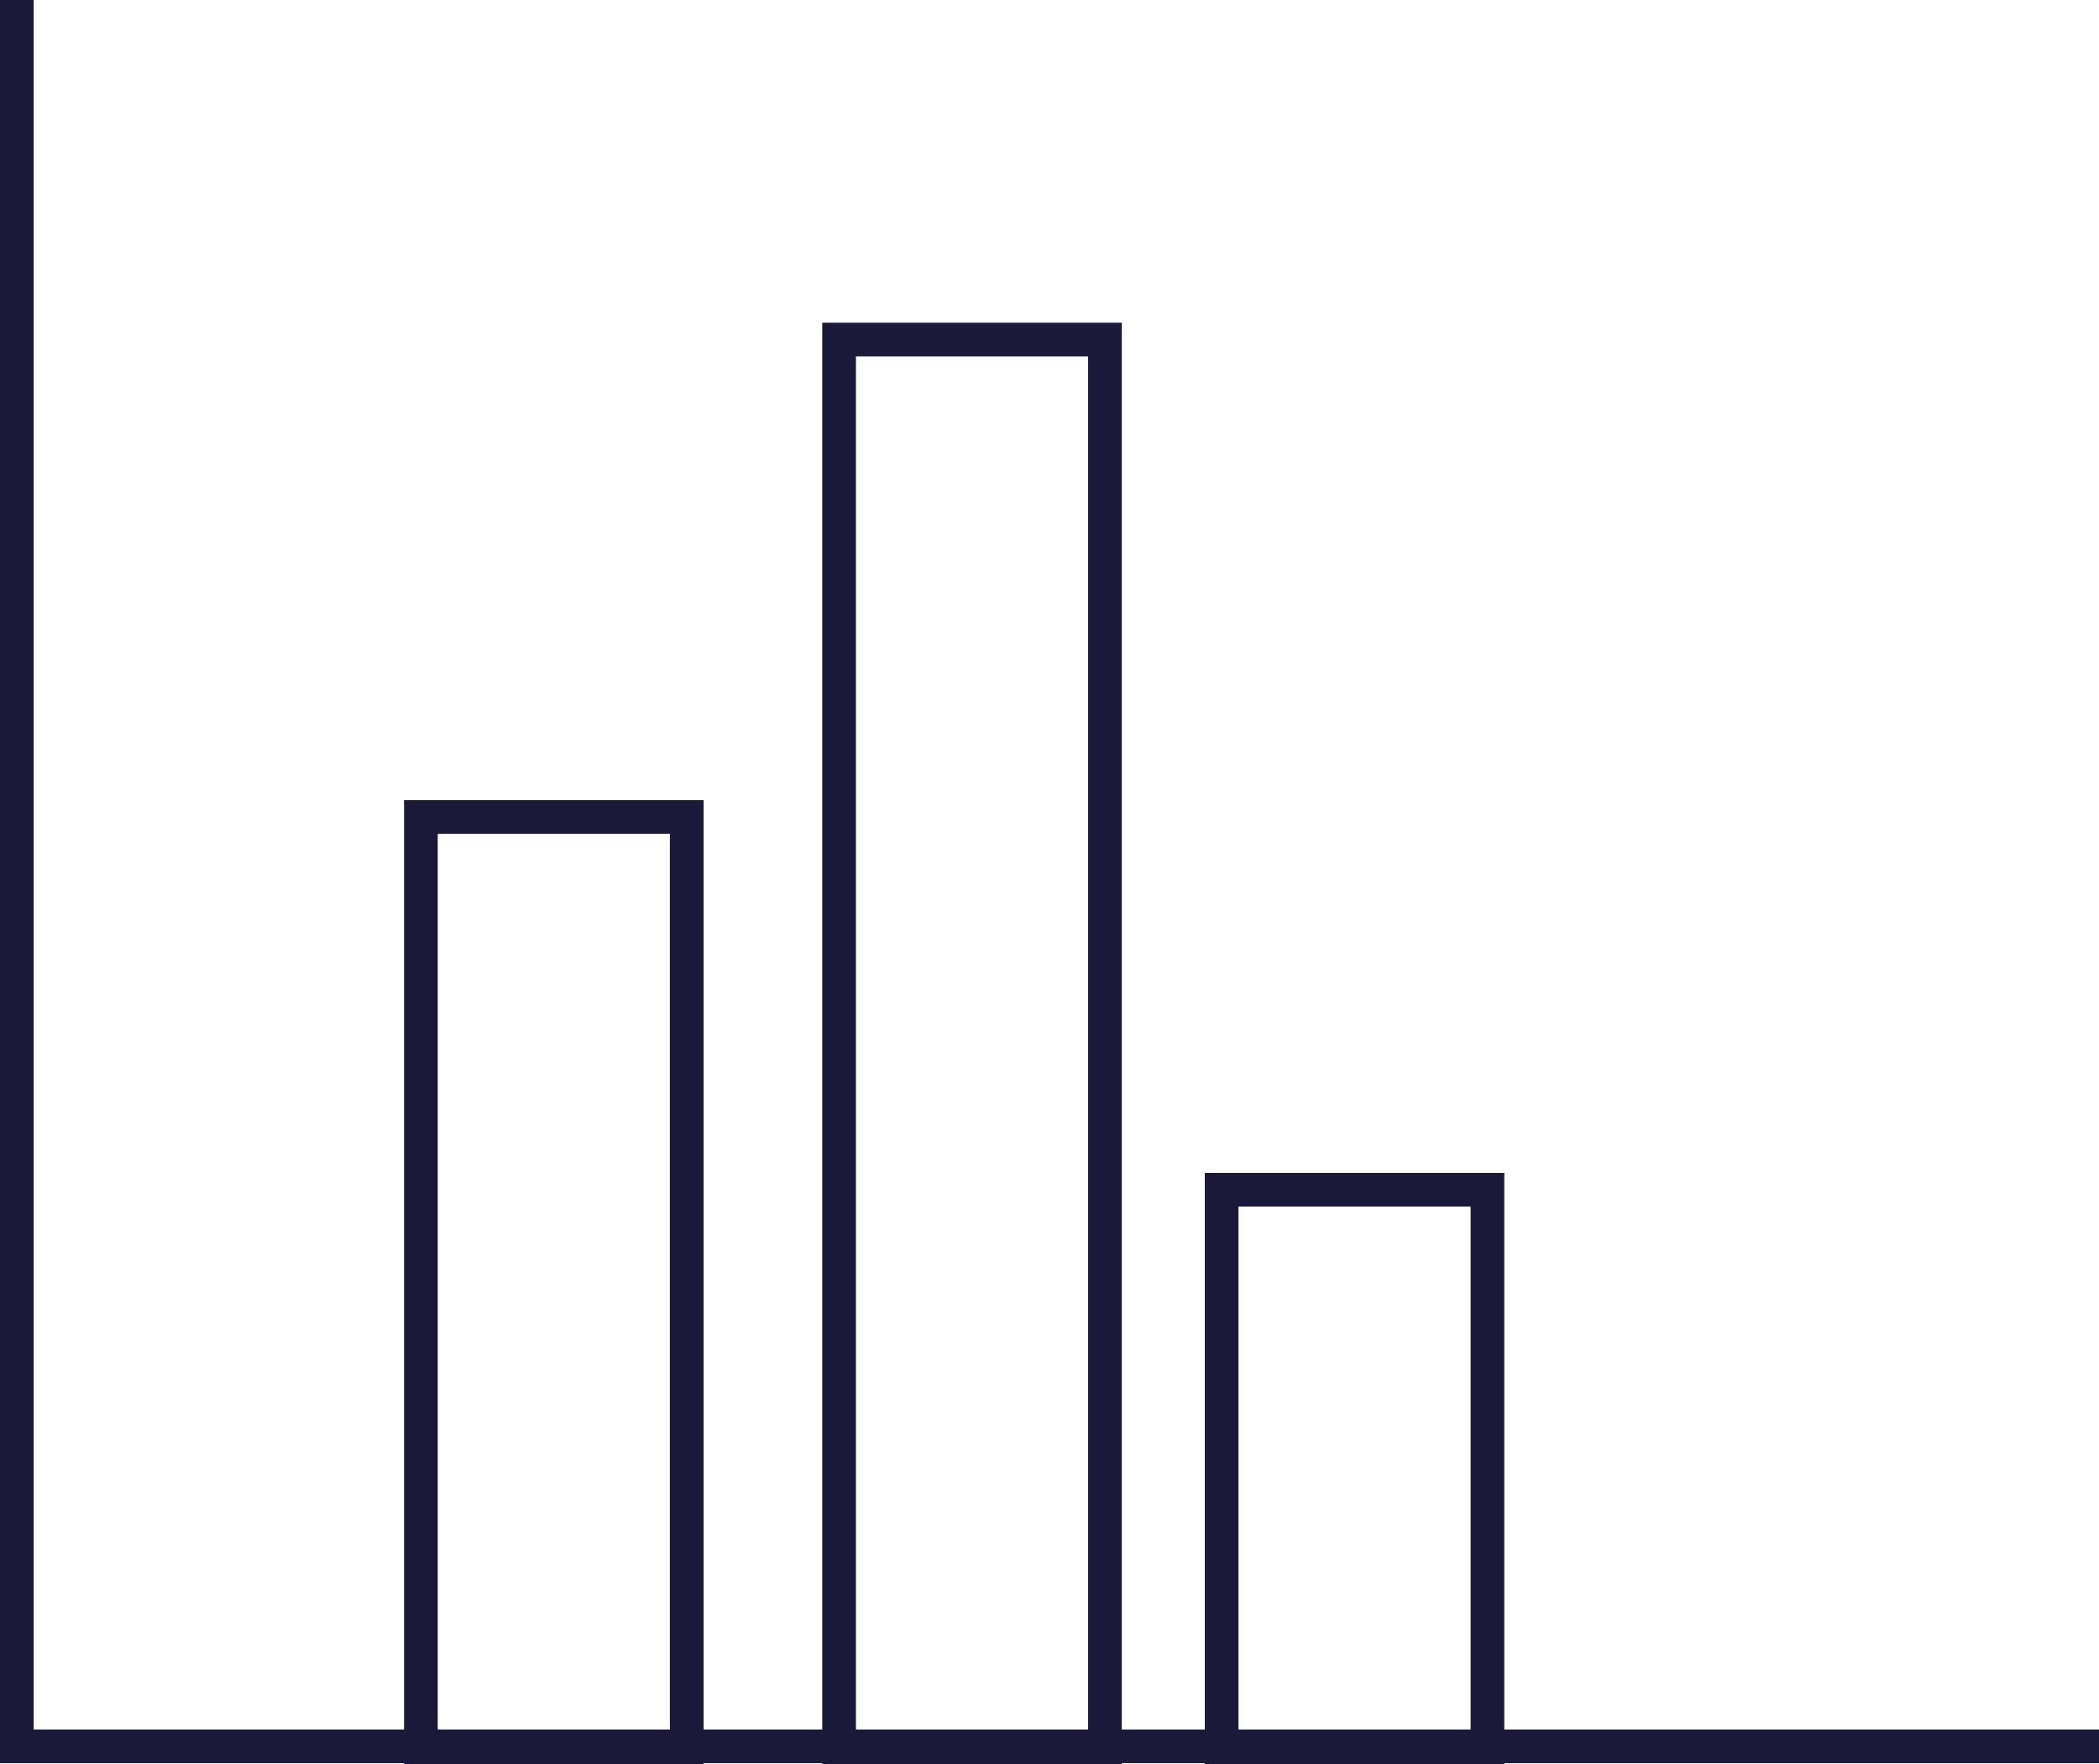
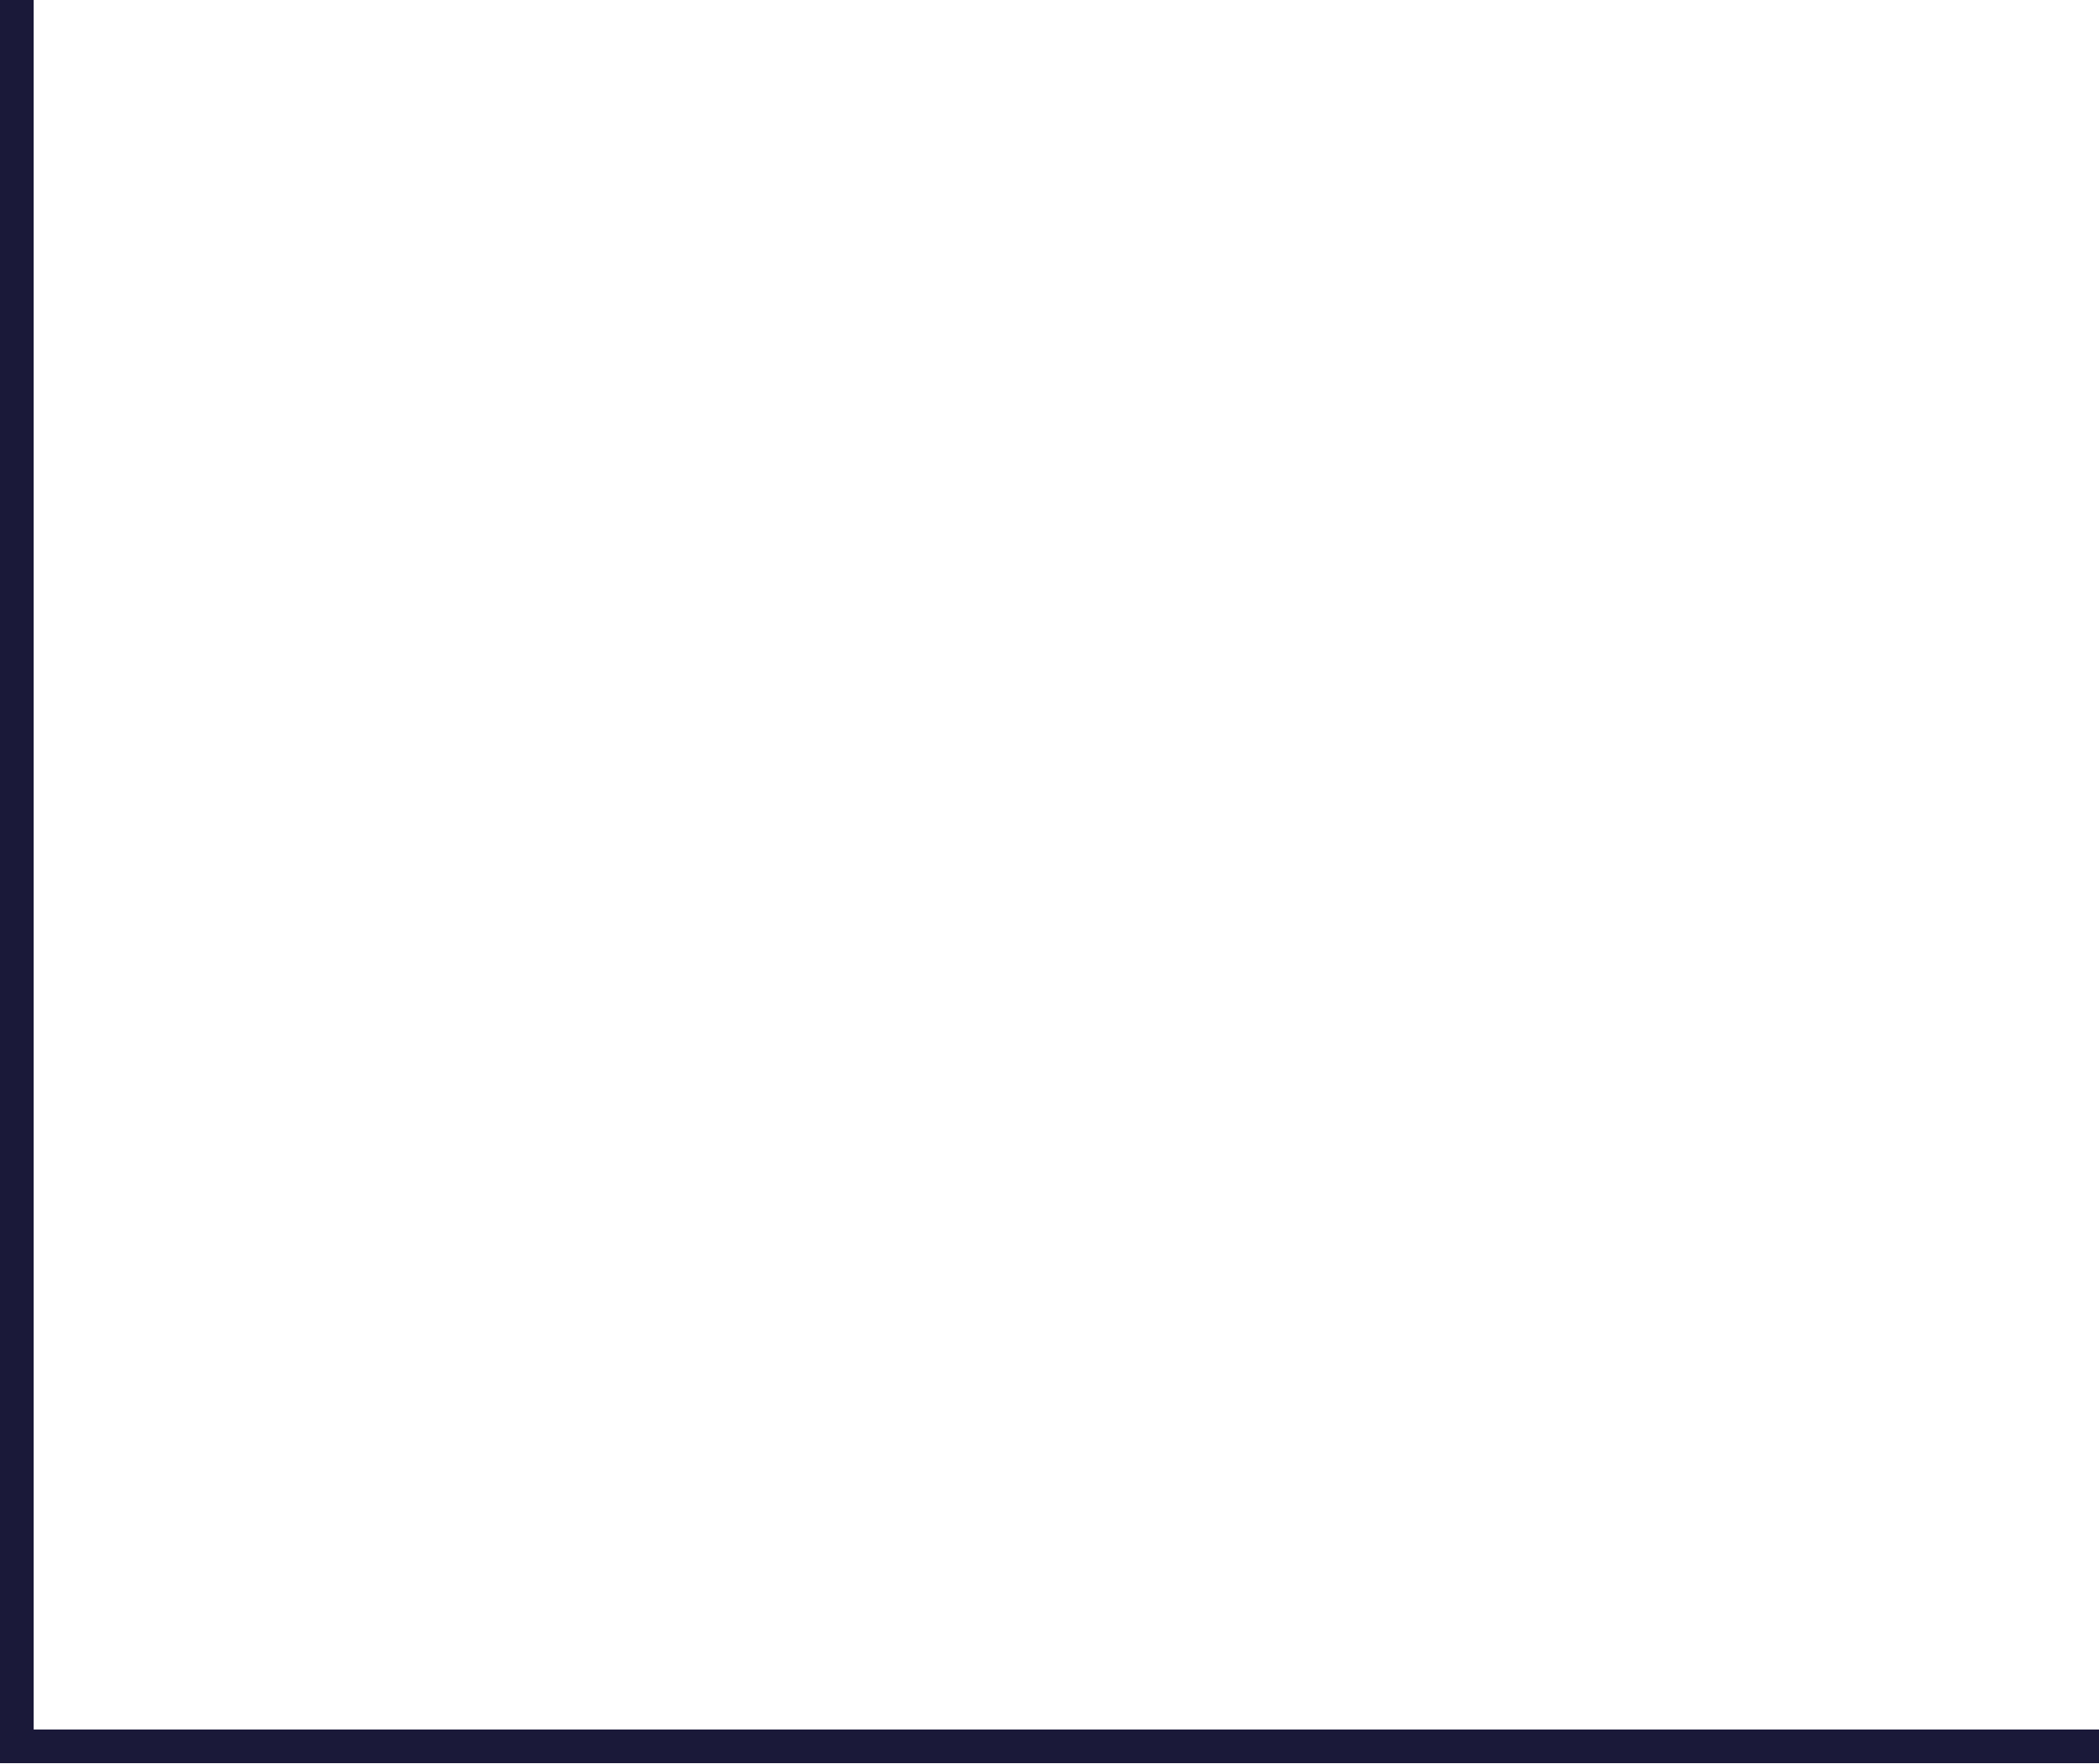
<svg xmlns="http://www.w3.org/2000/svg" id="Layer_2" viewBox="0 0 187.06 157.21">
  <defs>
    <style>.cls-1{fill:none;stroke:#1a1939;stroke-miterlimit:10;stroke-width:3px;}</style>
  </defs>
  <g id="Layer_1-2">
    <g>
      <g>
-         <rect class="cls-1" x="37.51" y="72.81" width="23.69" height="82.9" />
-         <rect class="cls-1" x="74.78" y="30.26" width="23.69" height="125.46" />
-         <rect class="cls-1" x="108.87" y="106.03" width="23.69" height="49.68" />
-       </g>
+         </g>
      <polyline class="cls-1" points="1.5 0 1.5 155.63 187.06 155.63" />
    </g>
  </g>
</svg>